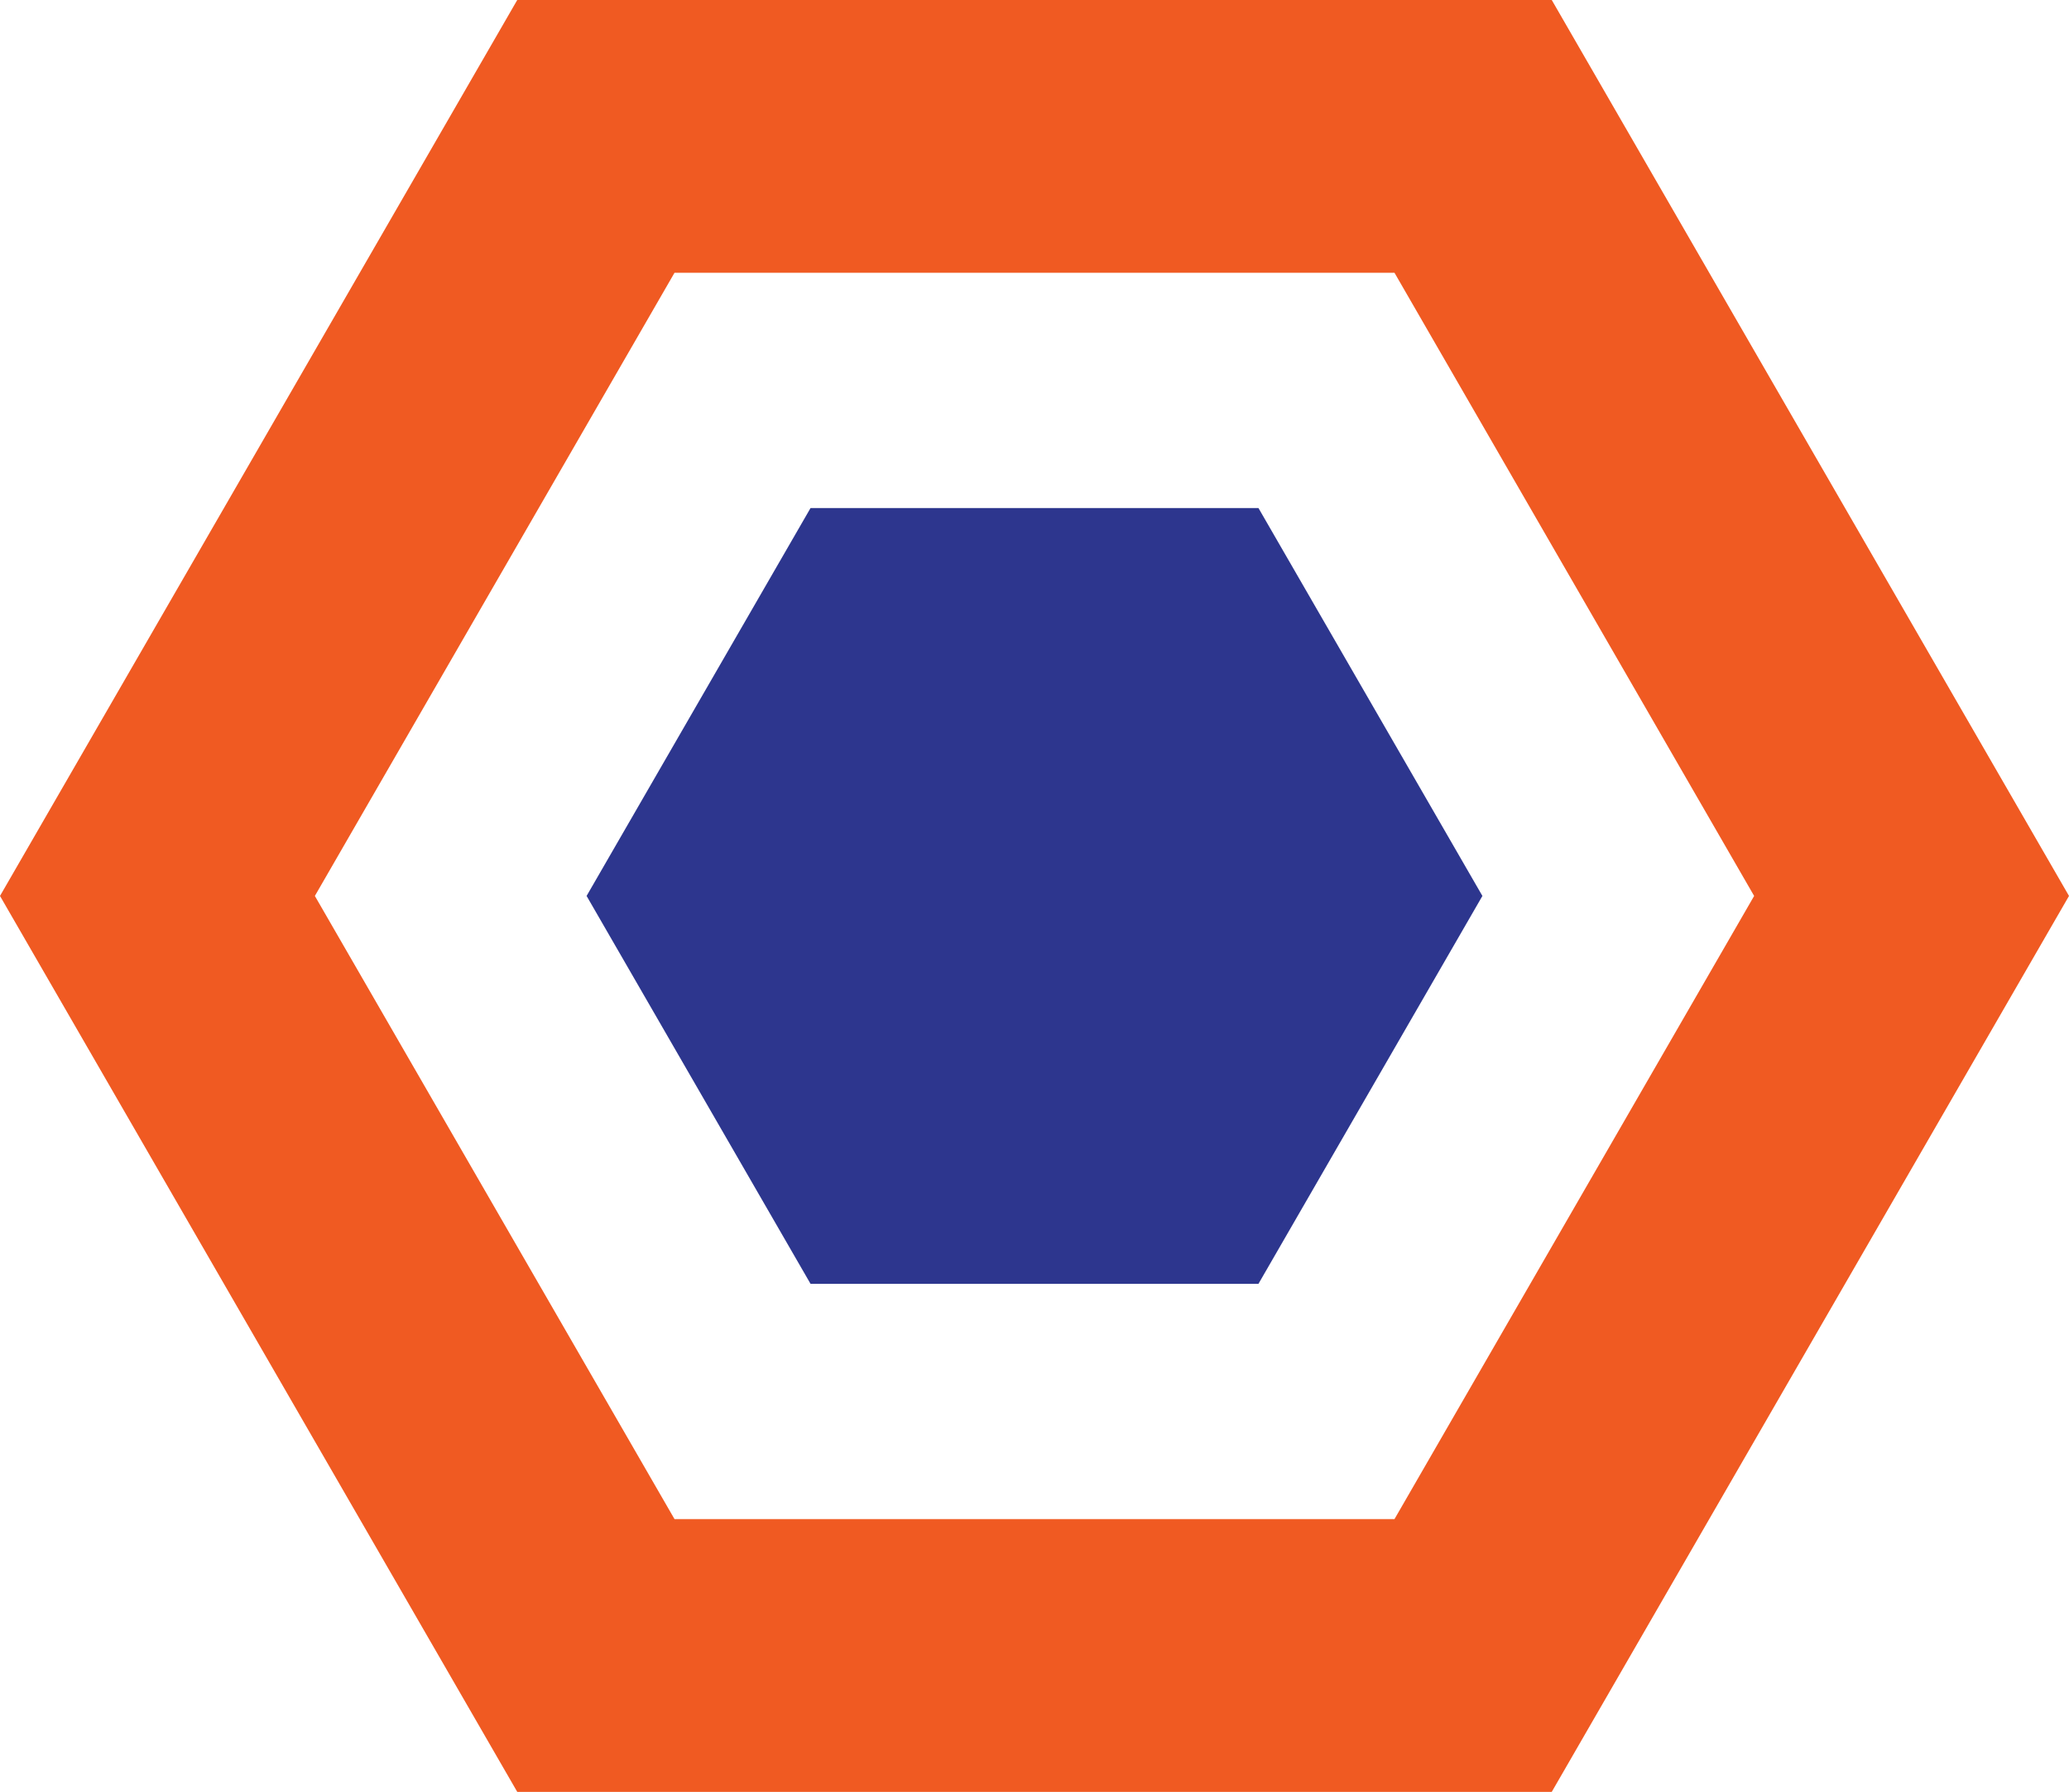
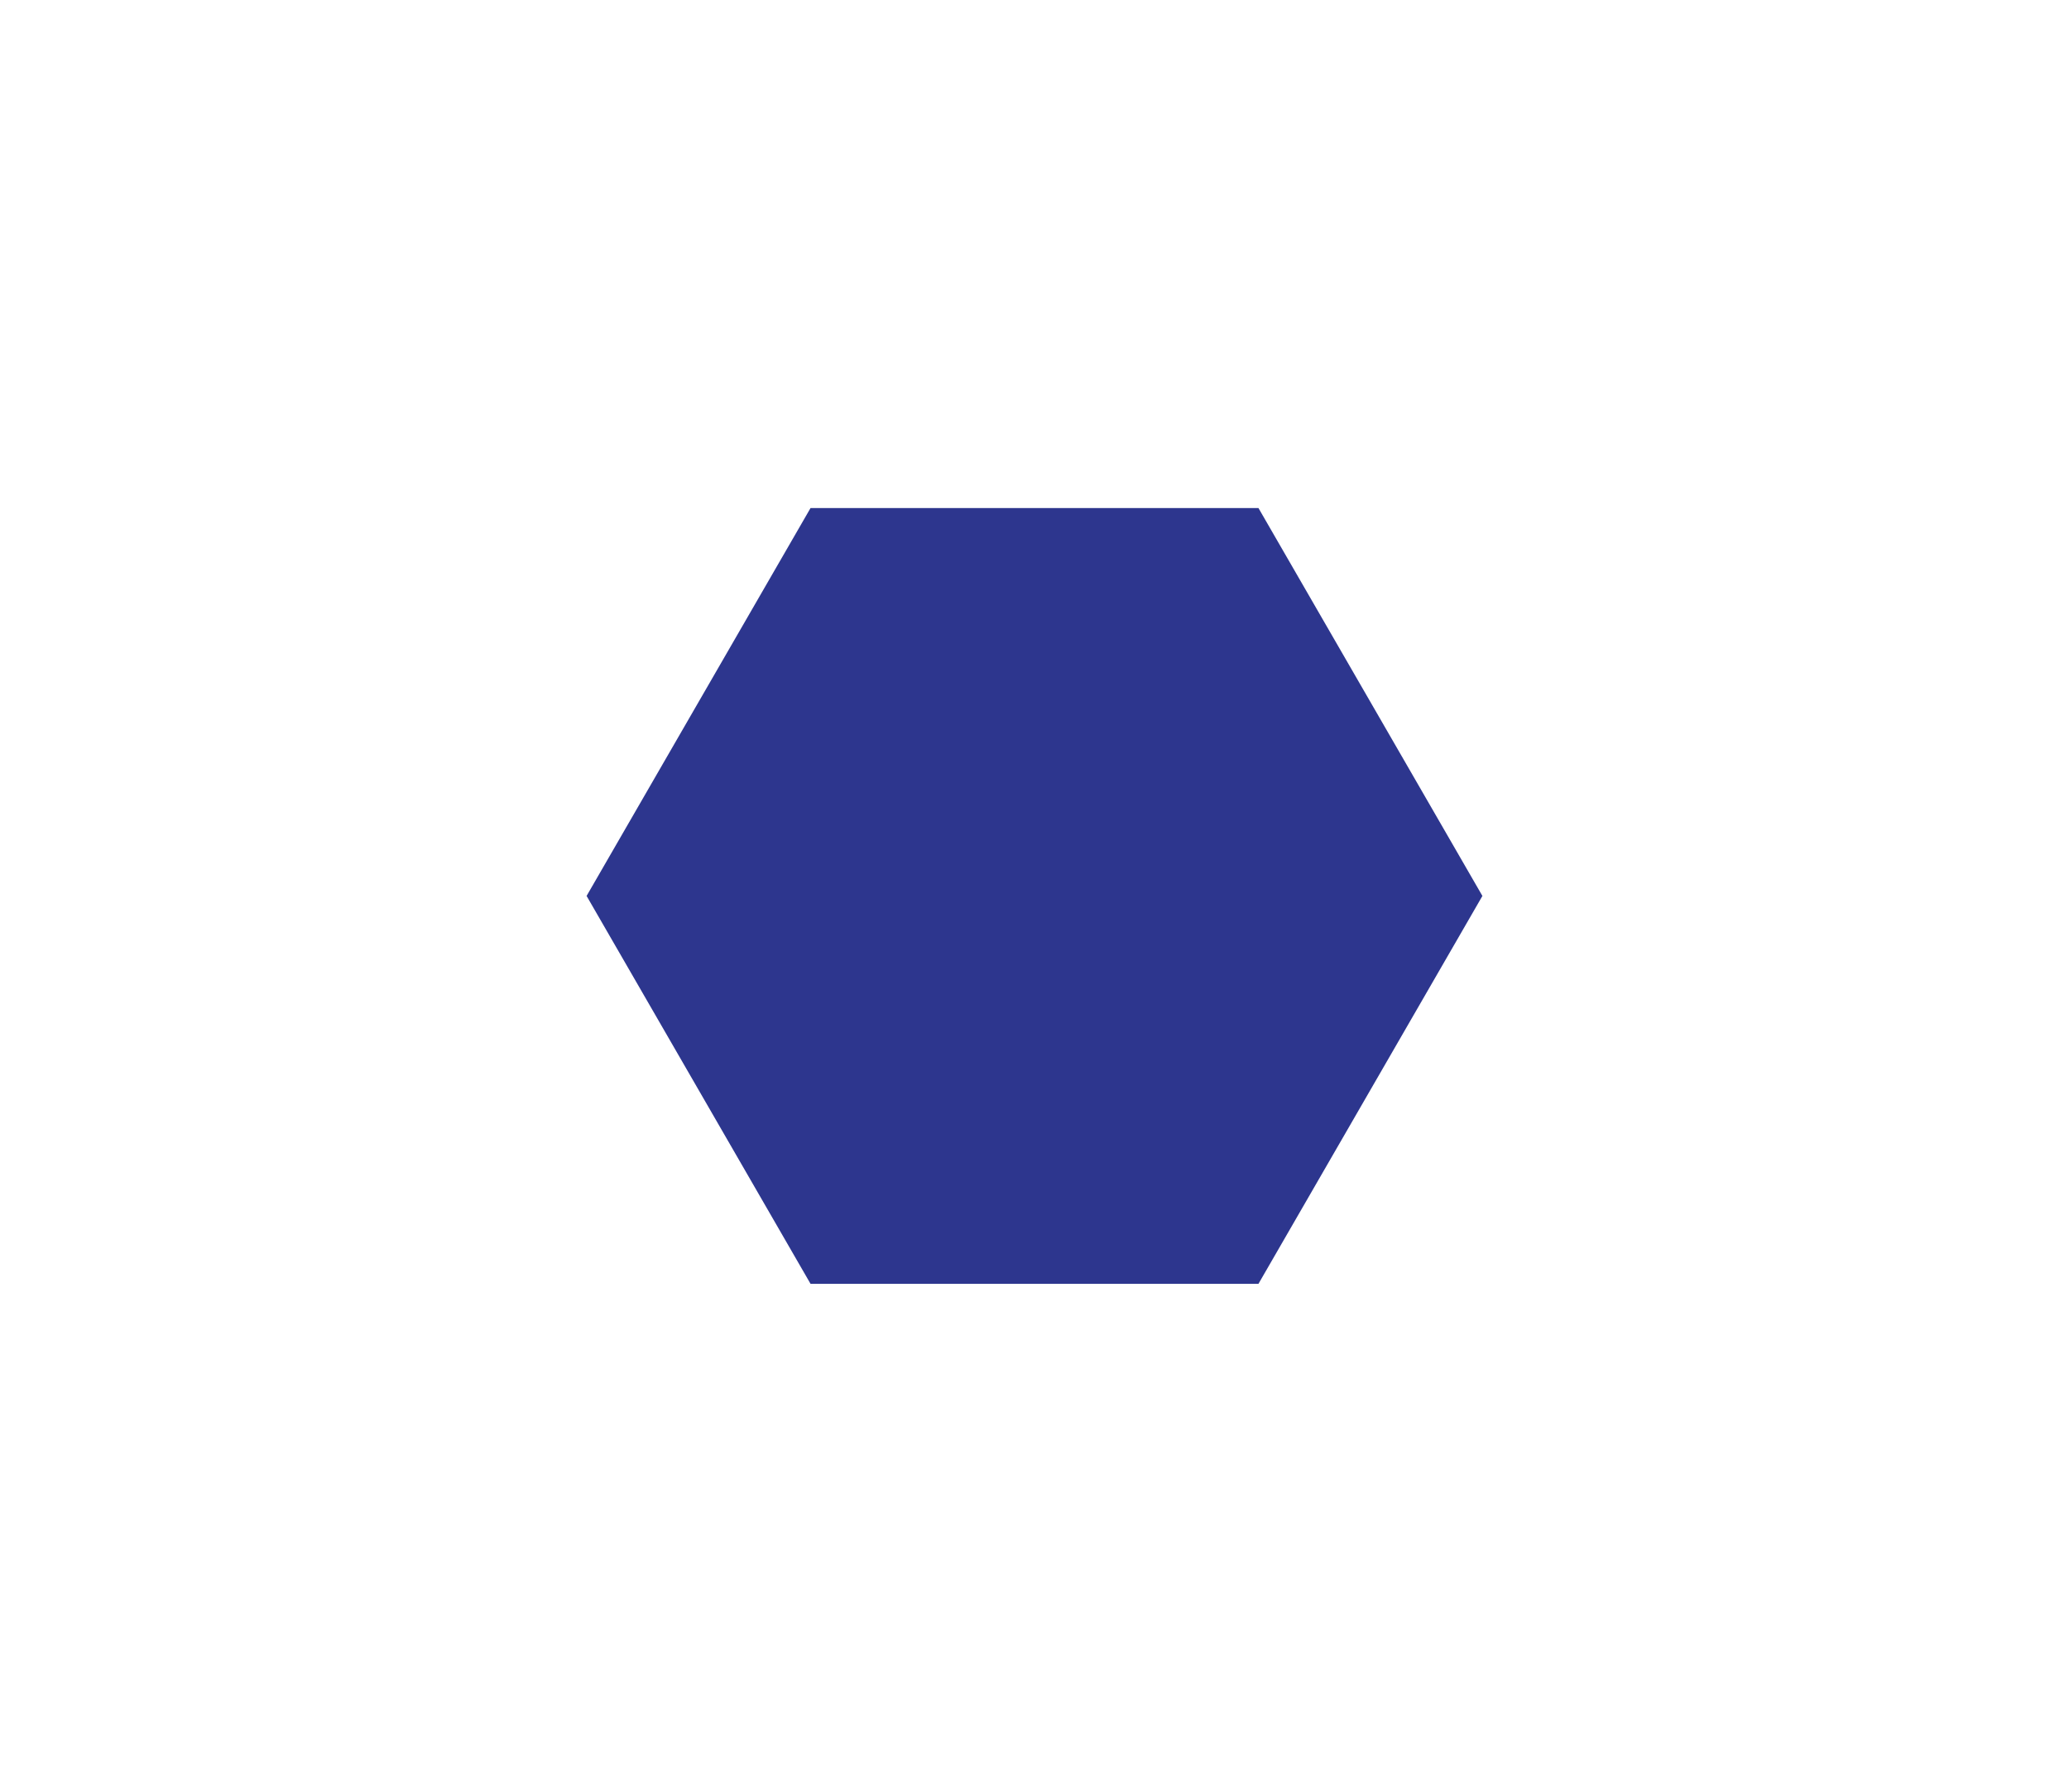
<svg xmlns="http://www.w3.org/2000/svg" id="Layer_1" x="0px" y="0px" viewBox="0 0 623.6 540" style="enable-background:new 0 0 623.6 540;" xml:space="preserve">
  <style type="text/css">	.st0{fill:#F05A22;}	.st1{fill:#2D368E;}</style>
-   <path class="st0" d="M467.7,0H311.8H155.9L0,270l155.9,270h155.9h155.9l155.9-270L467.7,0z M420.3,457.8H311.8H203.3L94.9,270 L203.3,82.2h108.5h108.5L528.7,270L420.3,457.8z" />
  <polygon class="st1" points="379.3,153.1 244.3,153.1 176.8,270 244.3,386.9 379.3,386.9 446.8,270 " />
</svg>